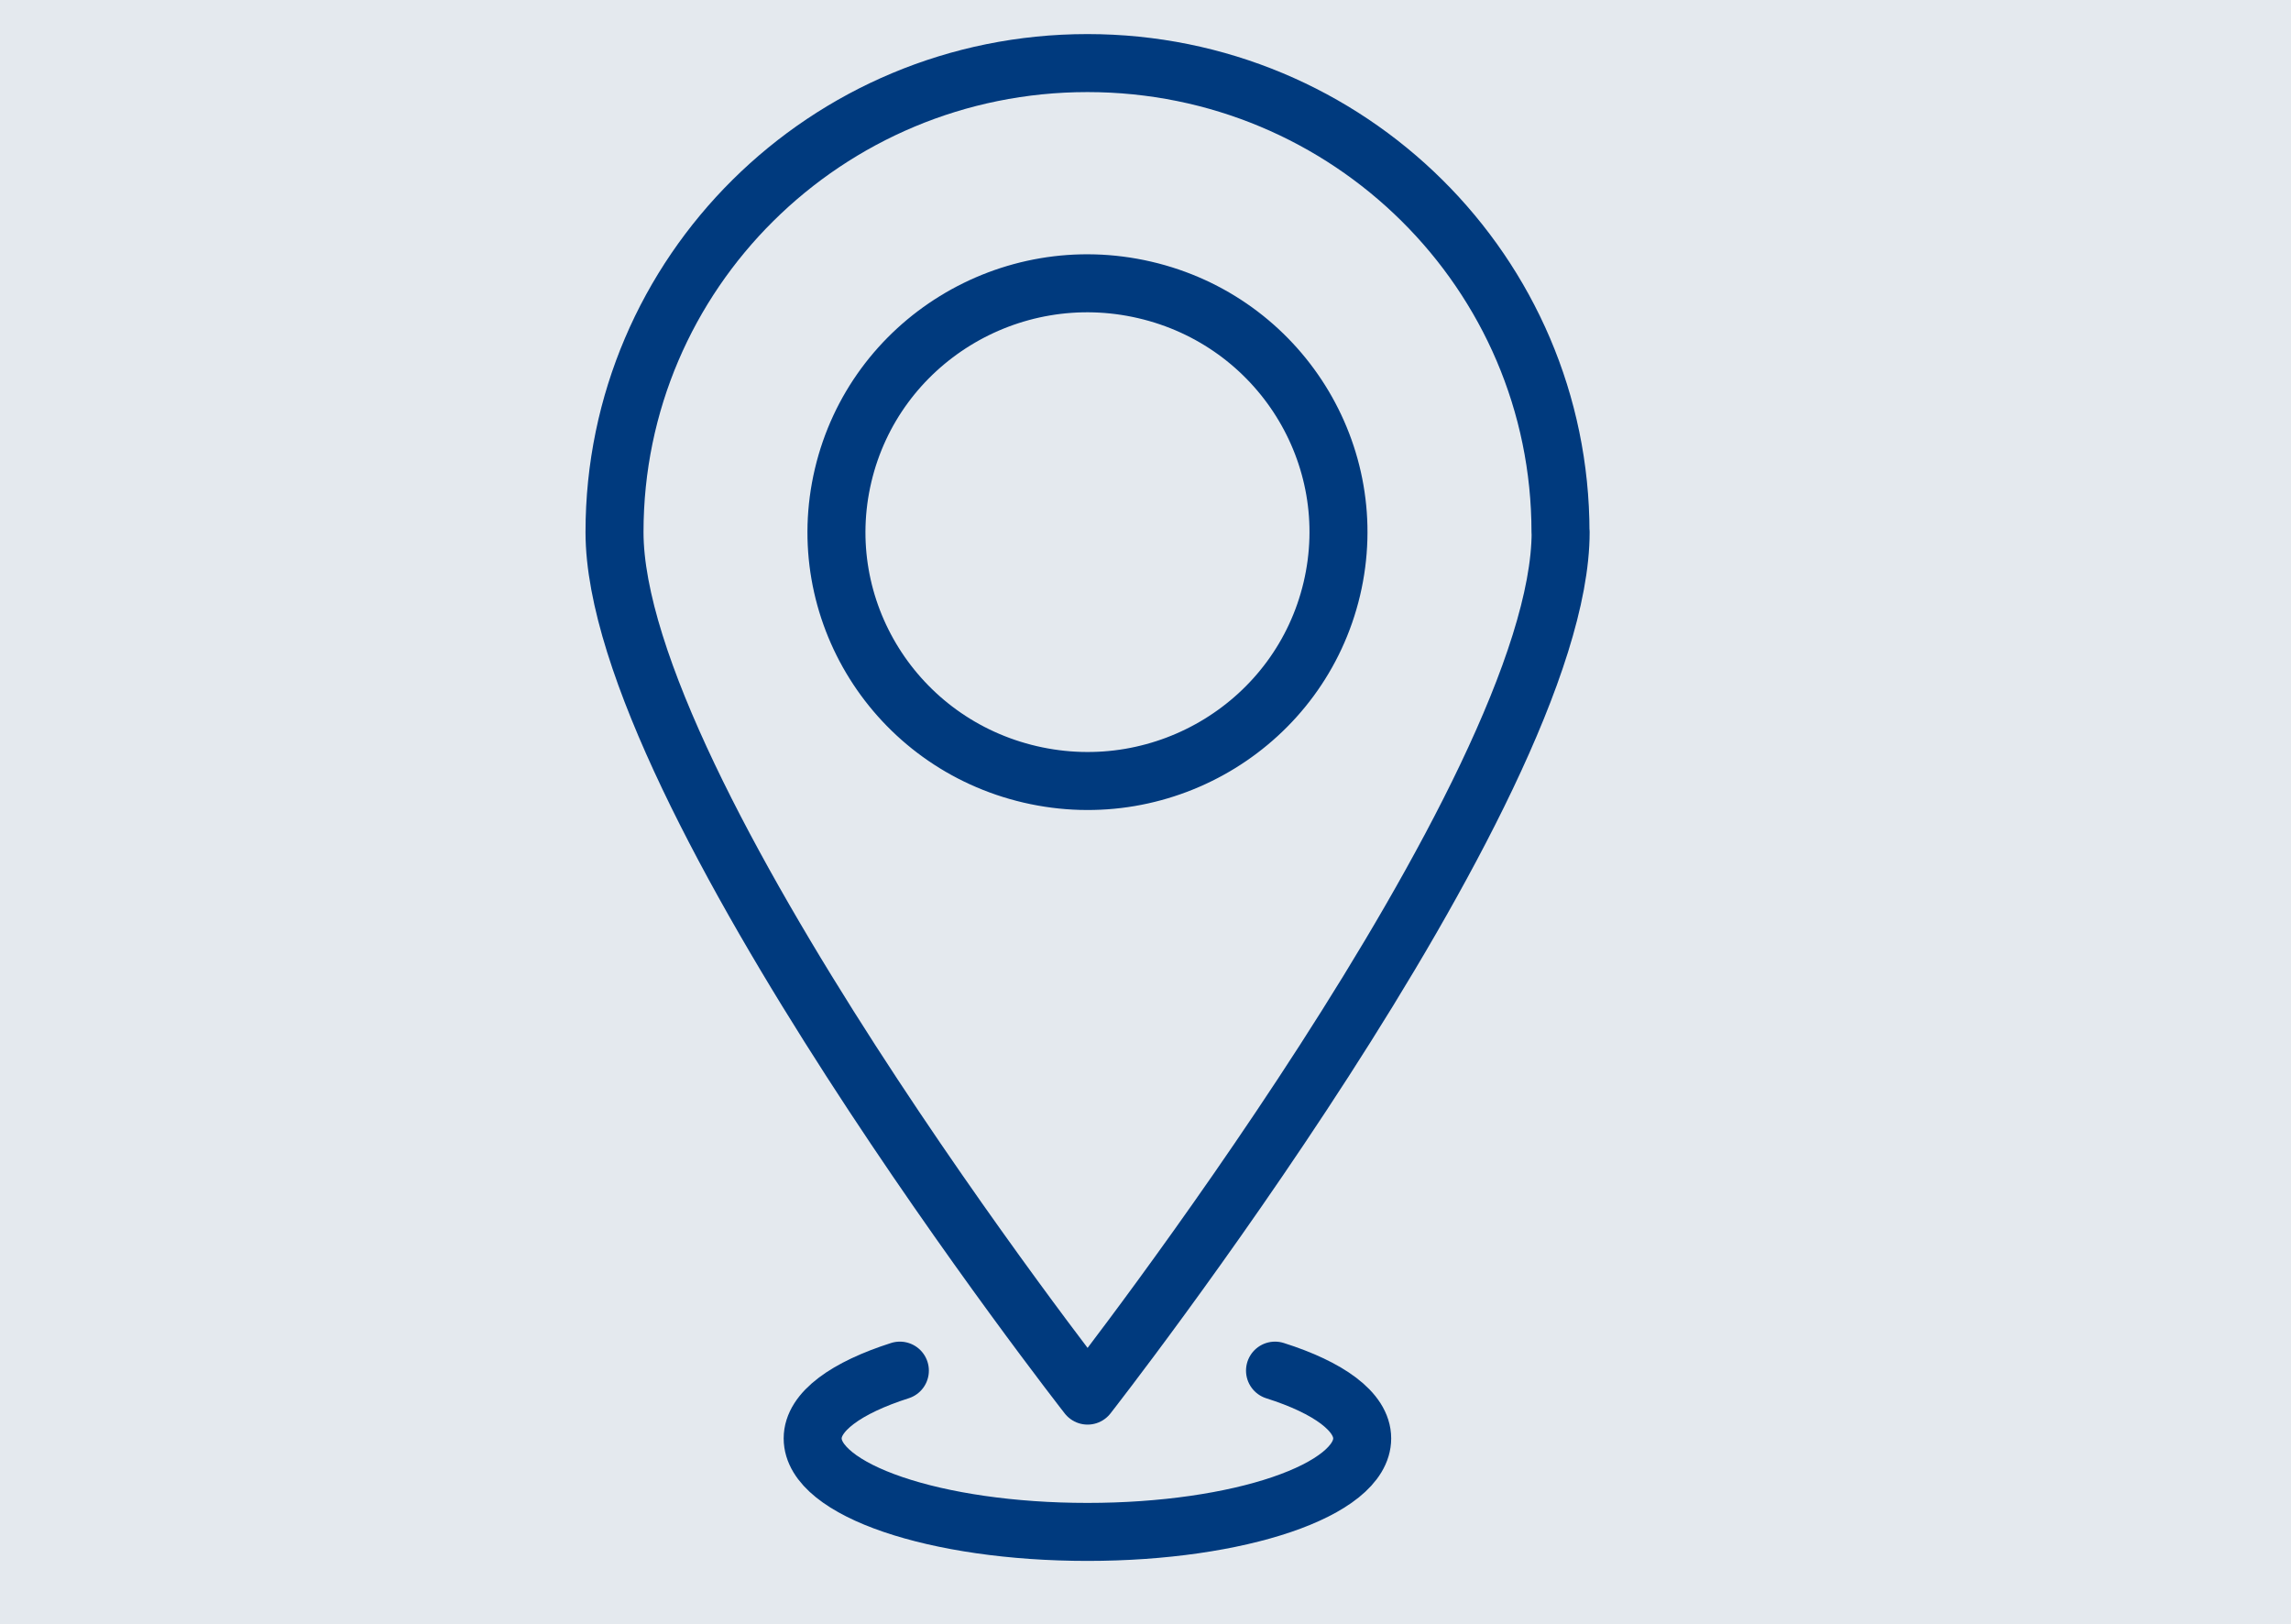
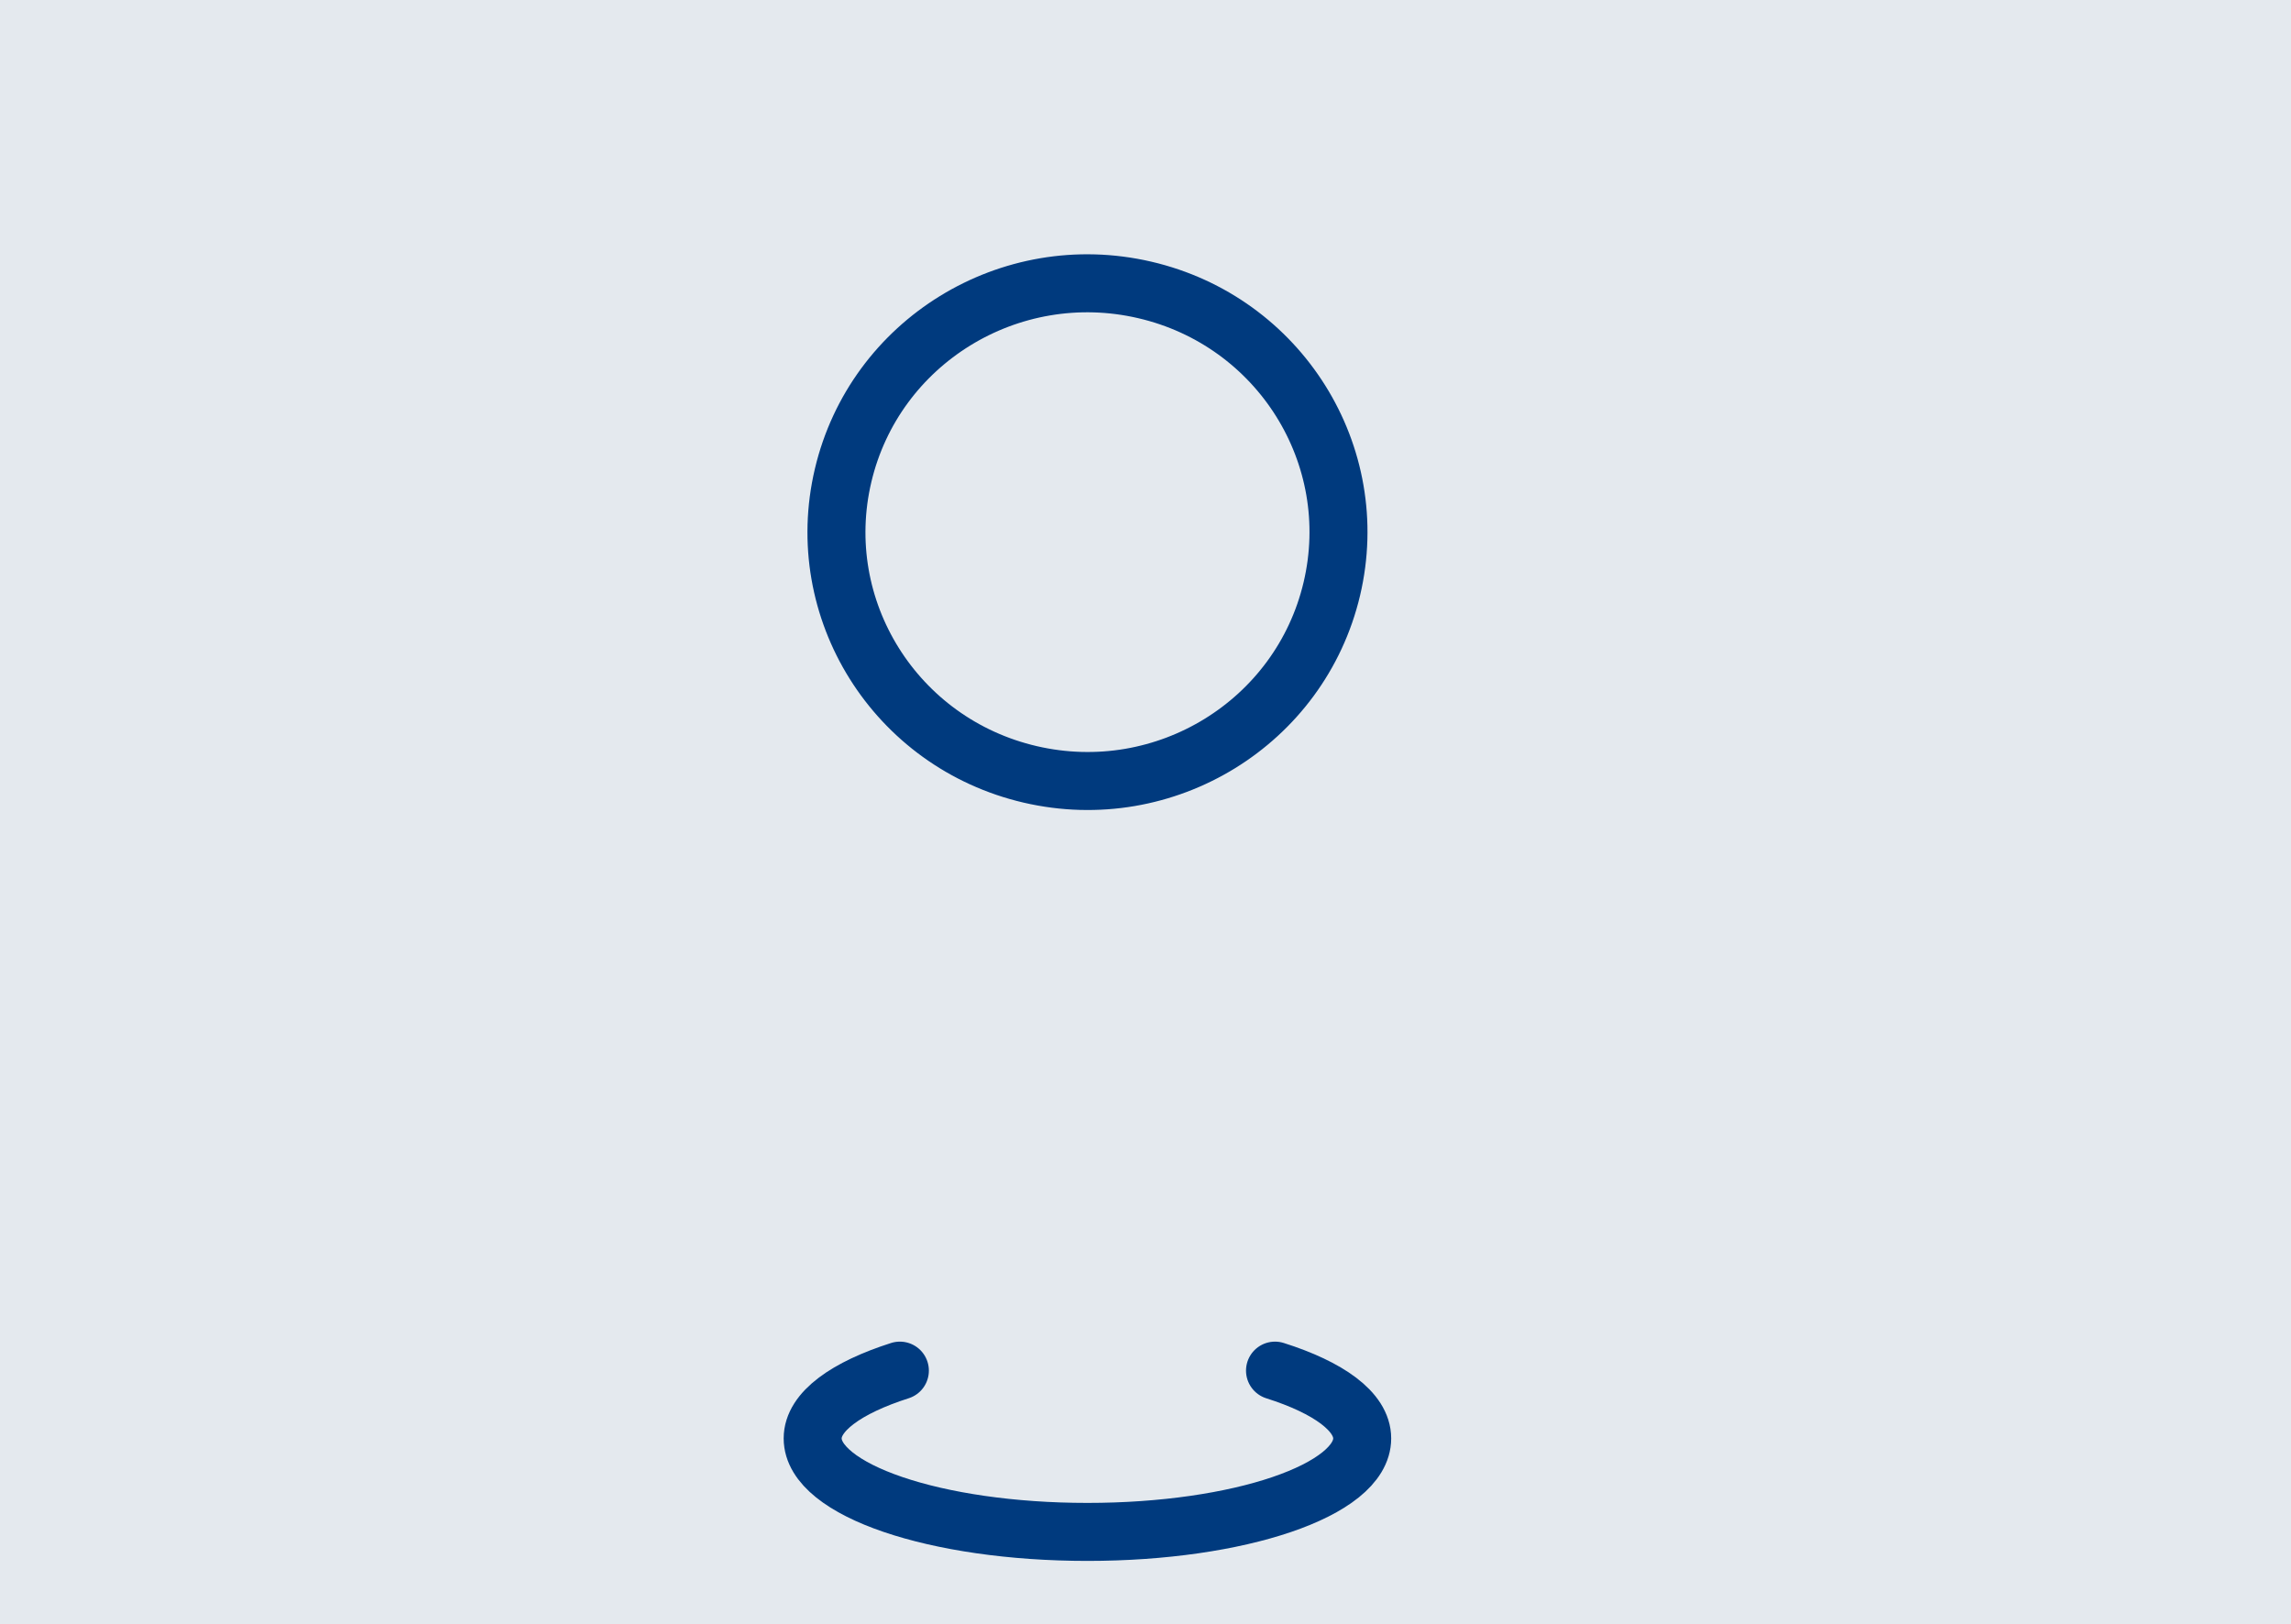
<svg xmlns="http://www.w3.org/2000/svg" width="79" height="56" viewBox="0 0 79 56" fill="none">
  <rect width="79" height="56" fill="#E4E9EE" />
  <g clip-path="url(#clip0_4259_431)">
    <path d="M45.925 20.305C47.015 15.691 44.126 11.076 39.472 9.996C34.819 8.915 30.163 11.779 29.073 16.392C27.983 21.006 30.872 25.621 35.526 26.701C40.179 27.782 44.835 24.918 45.925 20.305Z" stroke="#003A7E" stroke-width="2" stroke-linecap="round" stroke-linejoin="round" />
-     <path d="M53.815 18.346C53.815 27.277 37.503 48.12 37.503 48.12C37.503 48.12 21.19 27.282 21.19 18.346C21.19 9.41 28.488 2.175 37.498 2.175C46.508 2.175 53.81 9.414 53.81 18.346H53.815Z" stroke="#003A7E" stroke-width="2" stroke-linecap="round" stroke-linejoin="round" />
    <path d="M31.03 47.259C29.19 47.847 28.023 48.669 28.023 49.596C28.023 51.377 32.263 52.82 37.498 52.82C42.733 52.82 46.972 51.377 46.972 49.596C46.972 48.669 45.806 47.842 43.966 47.259" stroke="#003A7E" stroke-width="2" stroke-linecap="round" stroke-linejoin="round" />
  </g>
  <defs>
    <clipPath id="clip0_4259_431">
      <rect width="35" height="53" fill="white" transform="translate(20 1)" />
    </clipPath>
  </defs>
</svg>